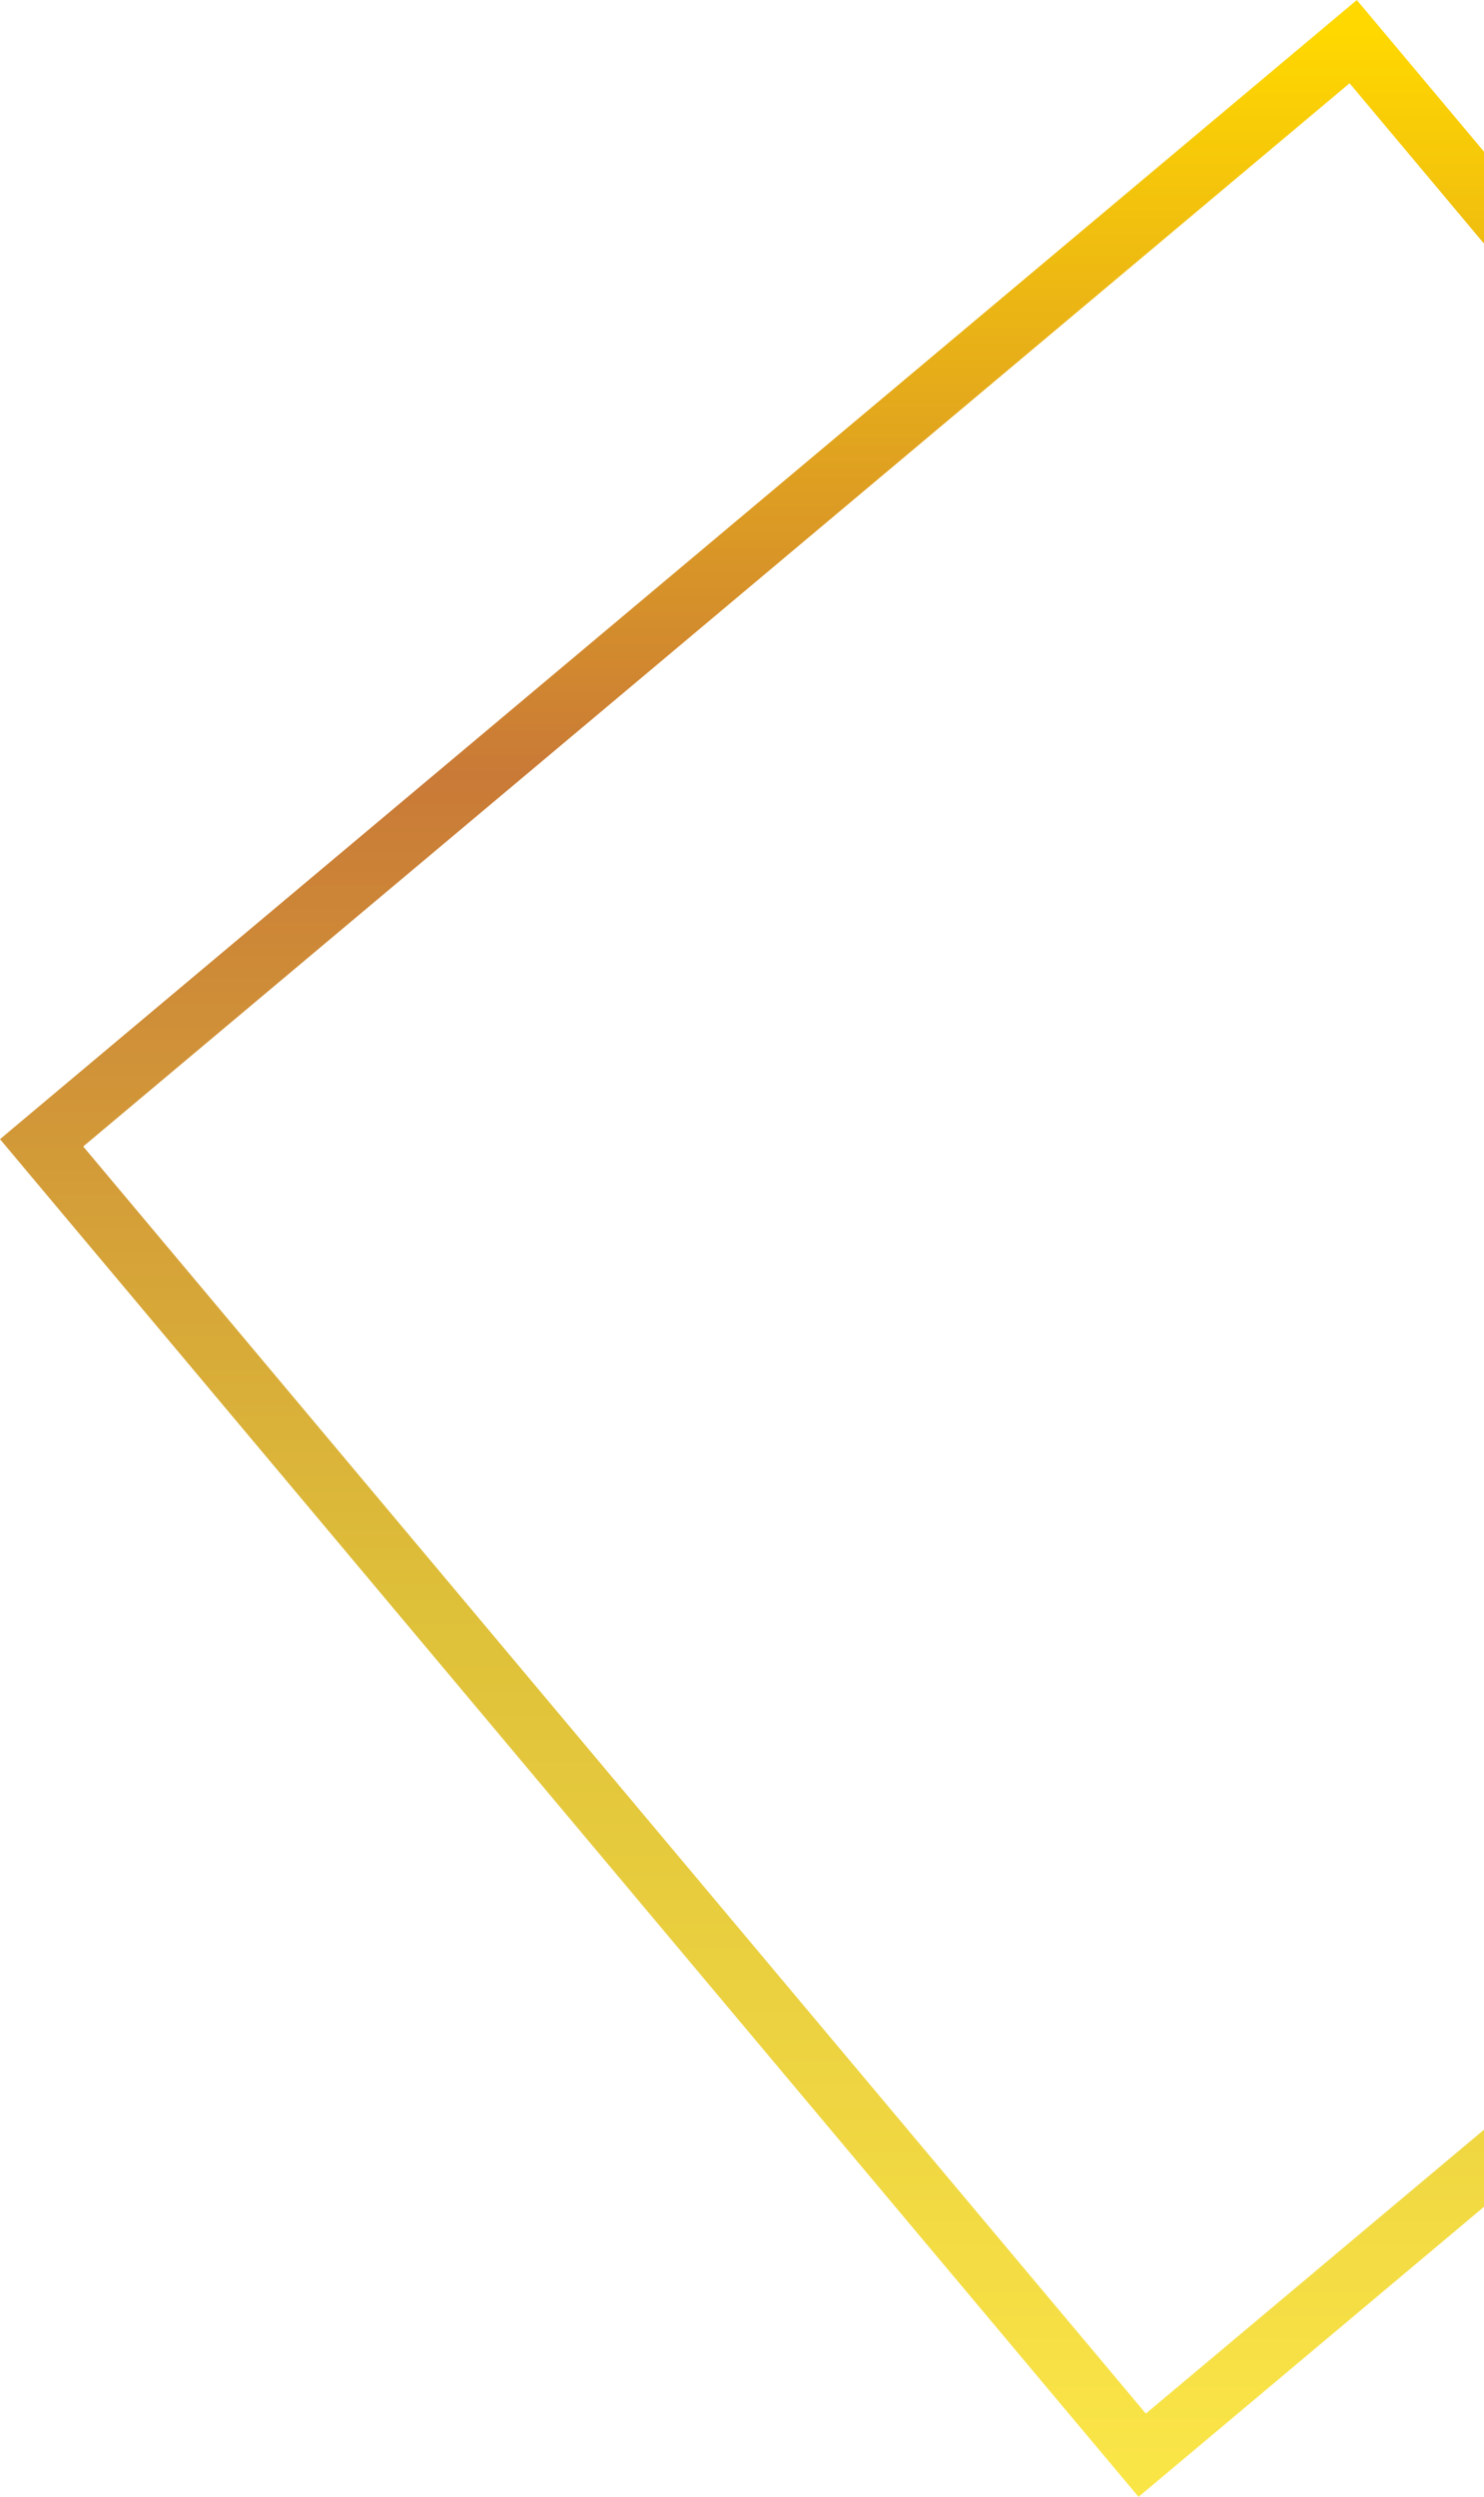
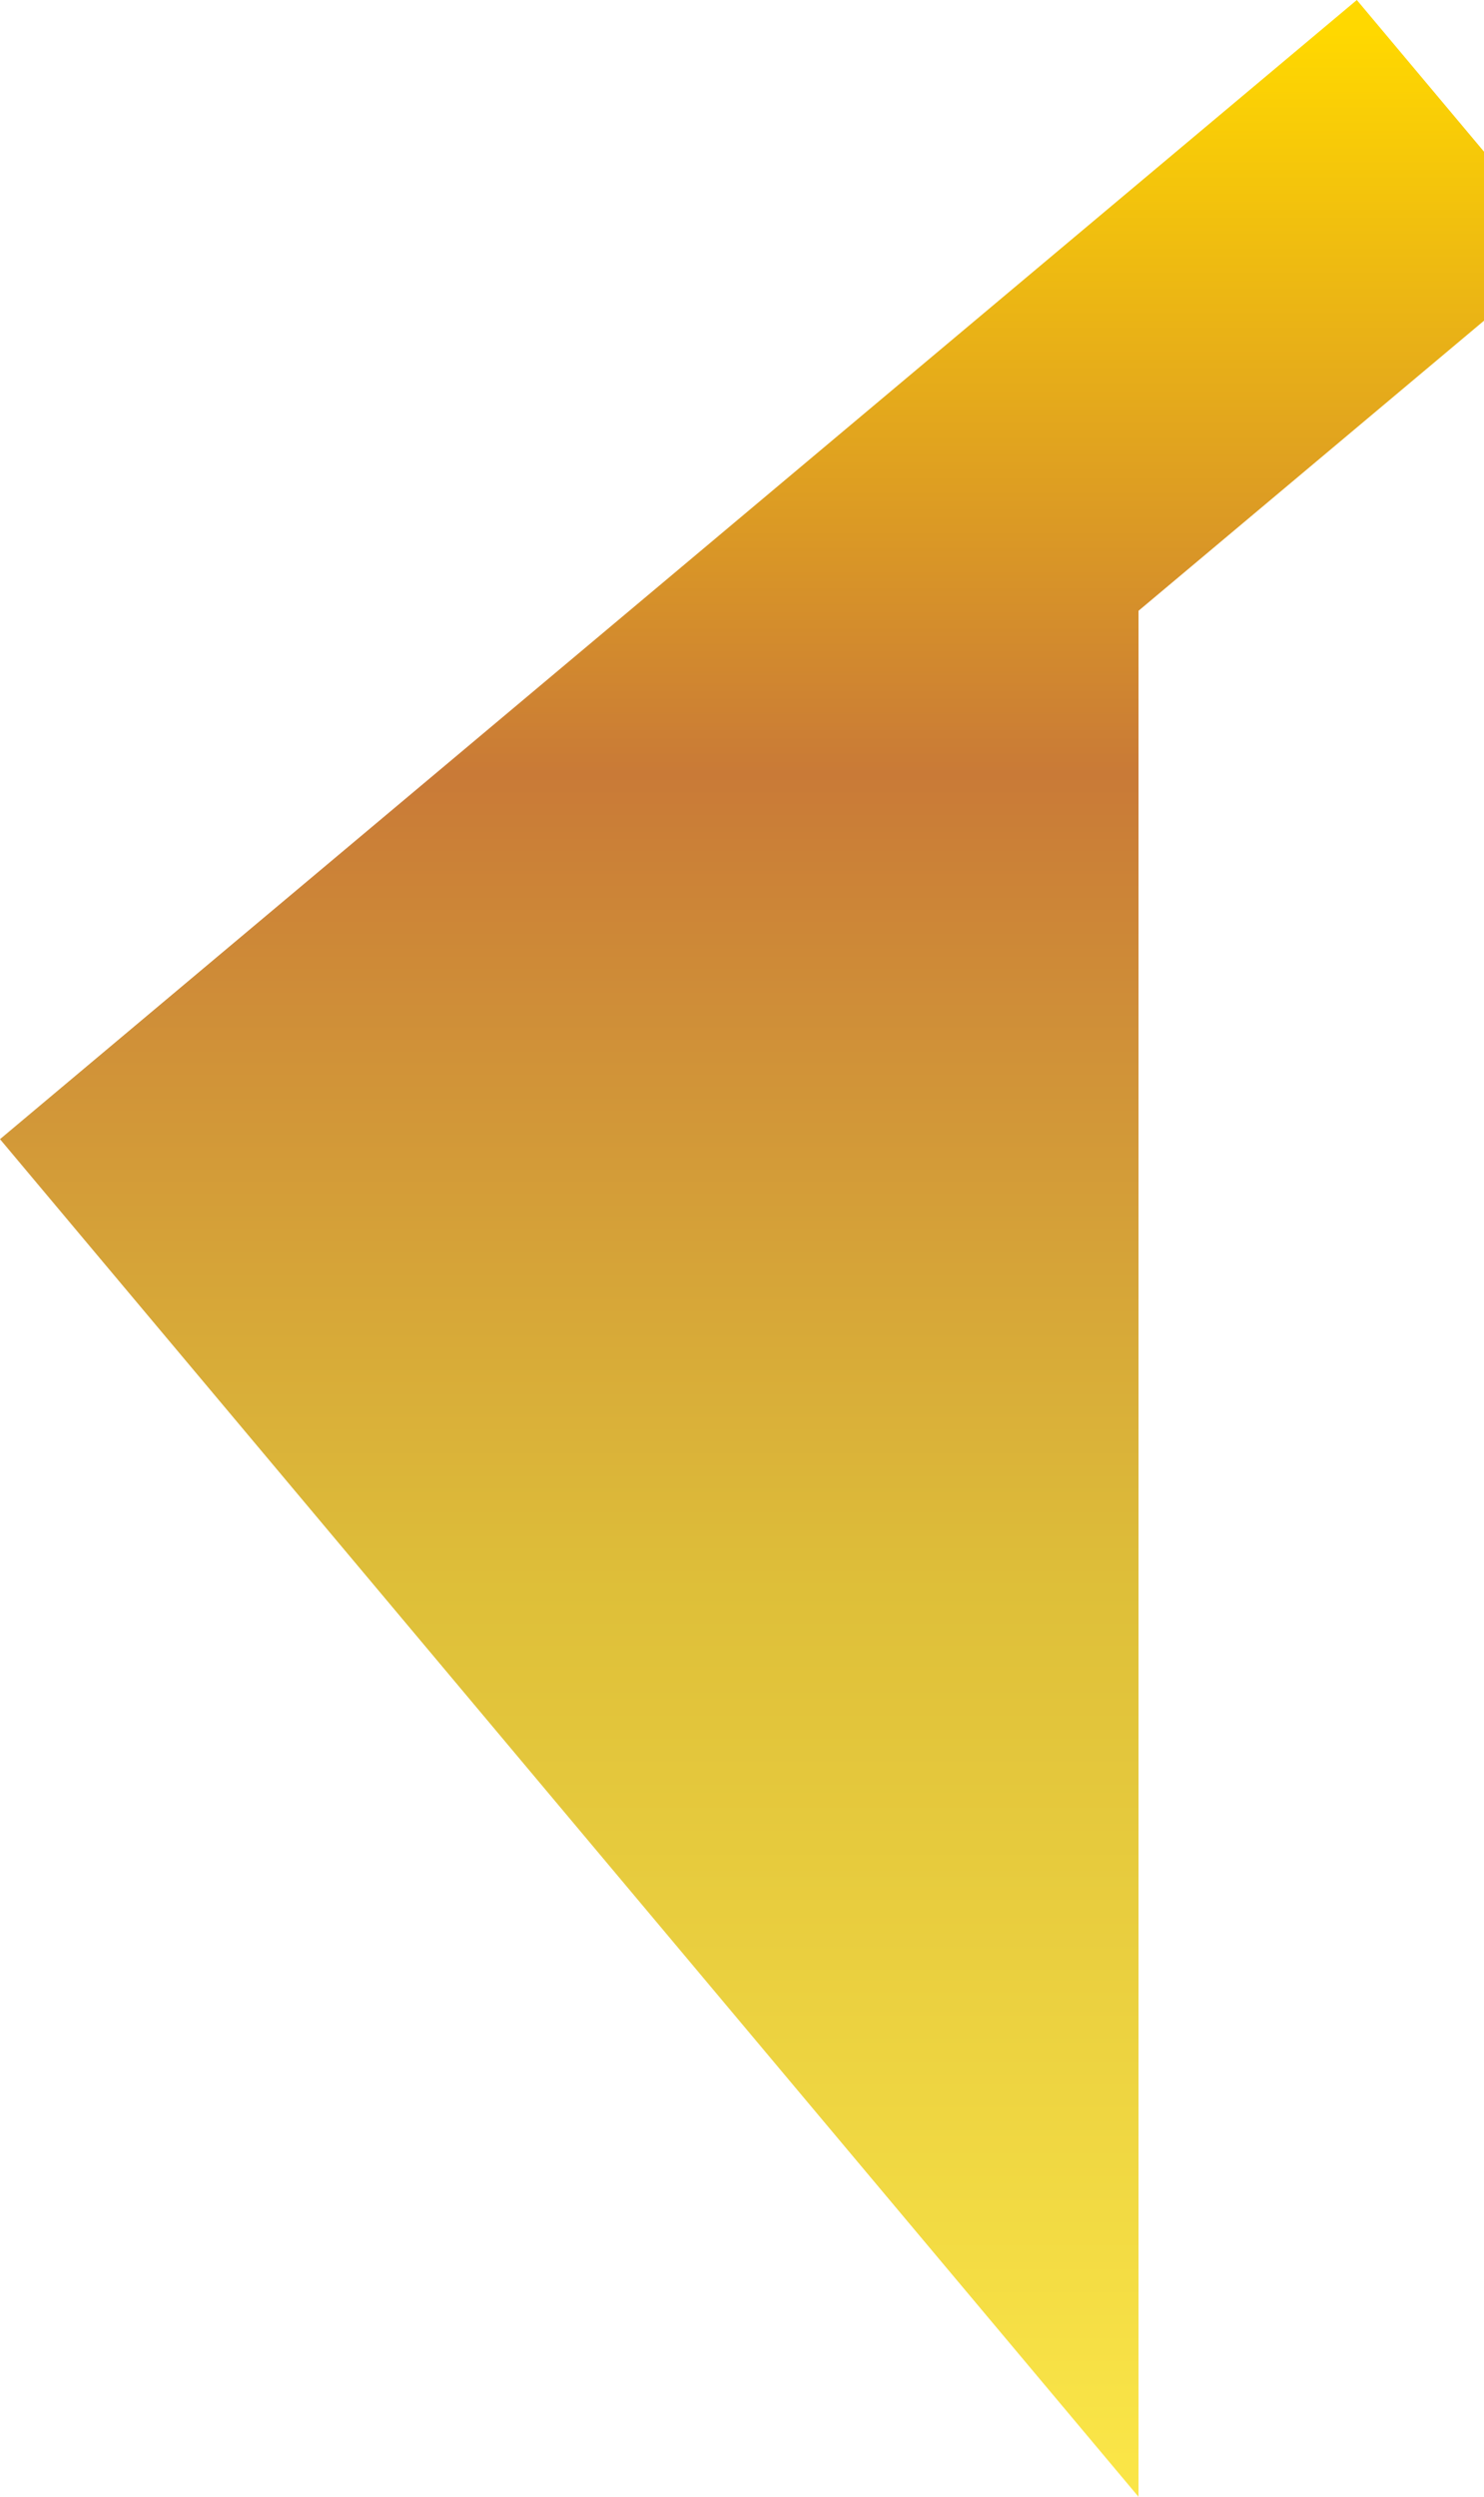
<svg xmlns="http://www.w3.org/2000/svg" width="187.679" height="315.577" viewBox="0 0 187.679 315.577">
  <defs>
    <style>.a{fill:url(#a);}</style>
    <linearGradient id="a" x1="0.5" x2="0.5" y2="1" gradientUnits="objectBoundingBox">
      <stop offset="0" stop-color="#ffd800" />
      <stop offset="0.305" stop-color="#c97a37" />
      <stop offset="0.64" stop-color="#debf39" />
      <stop offset="1" stop-color="#fae547" />
    </linearGradient>
  </defs>
-   <path class="a" d="M-15148.014,393.189-15292,221.594l171.595-143.982,16.084,19.168V108.4l-17-20.266-160.154,134.384,134.388,160.155,42.771-35.89v9.748l-43.692,36.662Z" transform="translate(15292 -77.612)" />
+   <path class="a" d="M-15148.014,393.189-15292,221.594l171.595-143.982,16.084,19.168V108.4v9.748l-43.692,36.662Z" transform="translate(15292 -77.612)" />
</svg>